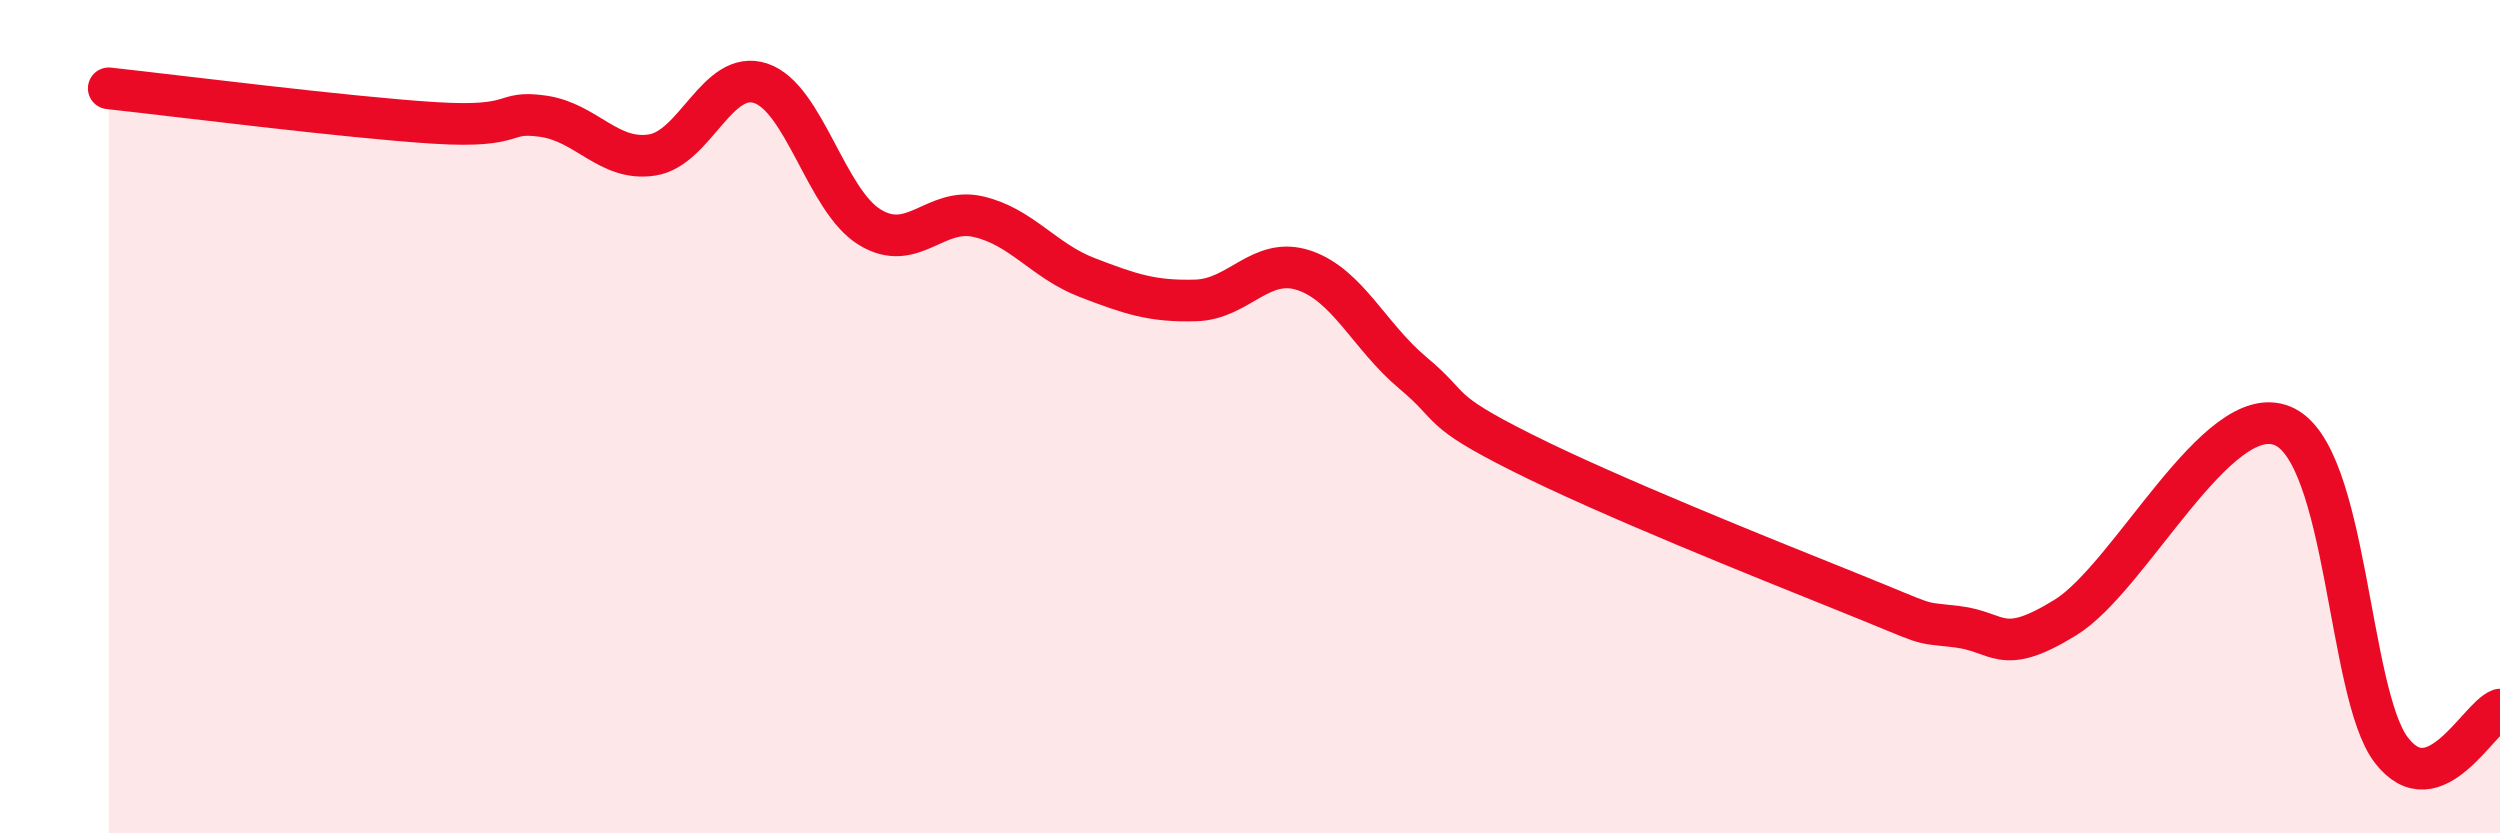
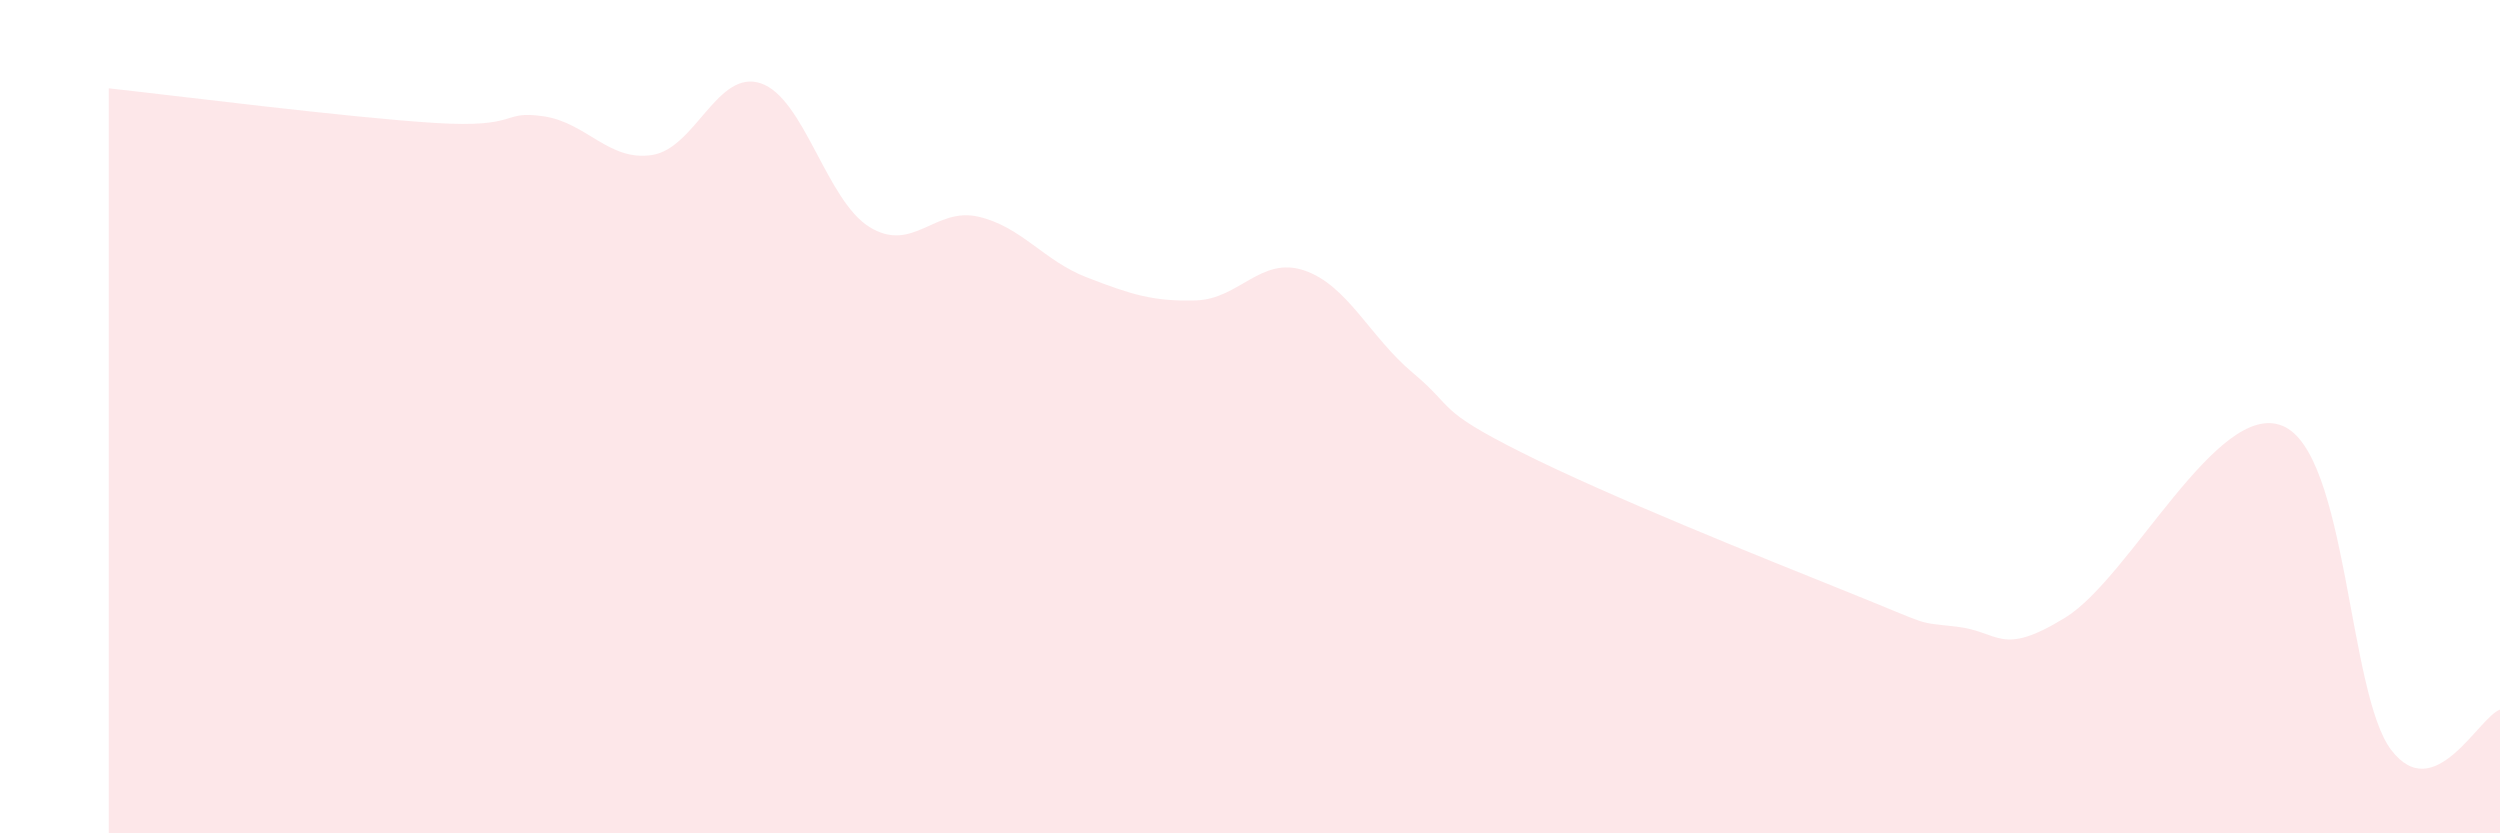
<svg xmlns="http://www.w3.org/2000/svg" width="60" height="20" viewBox="0 0 60 20">
  <path d="M 2.61,2.12 C 4.17,2.29 8.34,2.82 10.43,2.95 C 12.52,3.08 12,2.64 13.04,2.79 C 14.08,2.94 14.61,3.88 15.65,3.72 C 16.69,3.56 17.22,1.65 18.26,2 C 19.3,2.35 19.83,4.81 20.87,5.45 C 21.91,6.09 22.44,4.96 23.48,5.2 C 24.52,5.44 25.05,6.26 26.09,6.66 C 27.13,7.06 27.66,7.24 28.7,7.21 C 29.74,7.18 30.26,6.14 31.3,6.49 C 32.34,6.84 32.87,8.08 33.91,8.95 C 34.95,9.82 34.43,9.81 36.52,10.86 C 38.61,11.91 42.26,13.37 44.35,14.21 C 46.44,15.05 45.92,14.92 46.96,15.04 C 48,15.16 48.01,15.78 49.57,14.82 C 51.13,13.86 53.22,9.58 54.78,10.22 C 56.34,10.86 56.35,16.64 57.39,18 C 58.43,19.36 59.48,17.22 60,17.03L60 20L2.61 20Z" fill="#EB0A25" opacity="0.1" stroke-linecap="round" stroke-linejoin="round" />
-   <path d="M 2.61,2.12 C 4.17,2.29 8.34,2.82 10.43,2.95 C 12.52,3.08 12,2.64 13.04,2.79 C 14.08,2.94 14.61,3.88 15.65,3.72 C 16.69,3.56 17.22,1.65 18.26,2 C 19.3,2.35 19.83,4.81 20.87,5.45 C 21.91,6.09 22.44,4.96 23.48,5.2 C 24.52,5.44 25.05,6.26 26.09,6.66 C 27.13,7.06 27.66,7.24 28.7,7.21 C 29.74,7.18 30.26,6.14 31.3,6.49 C 32.34,6.84 32.87,8.08 33.91,8.95 C 34.95,9.82 34.43,9.81 36.52,10.86 C 38.61,11.91 42.26,13.37 44.35,14.21 C 46.44,15.05 45.92,14.92 46.96,15.04 C 48,15.16 48.01,15.78 49.57,14.82 C 51.13,13.86 53.22,9.58 54.78,10.22 C 56.34,10.86 56.35,16.64 57.39,18 C 58.43,19.36 59.48,17.22 60,17.03" stroke="#EB0A25" stroke-width="1" fill="none" stroke-linecap="round" stroke-linejoin="round" />
</svg>